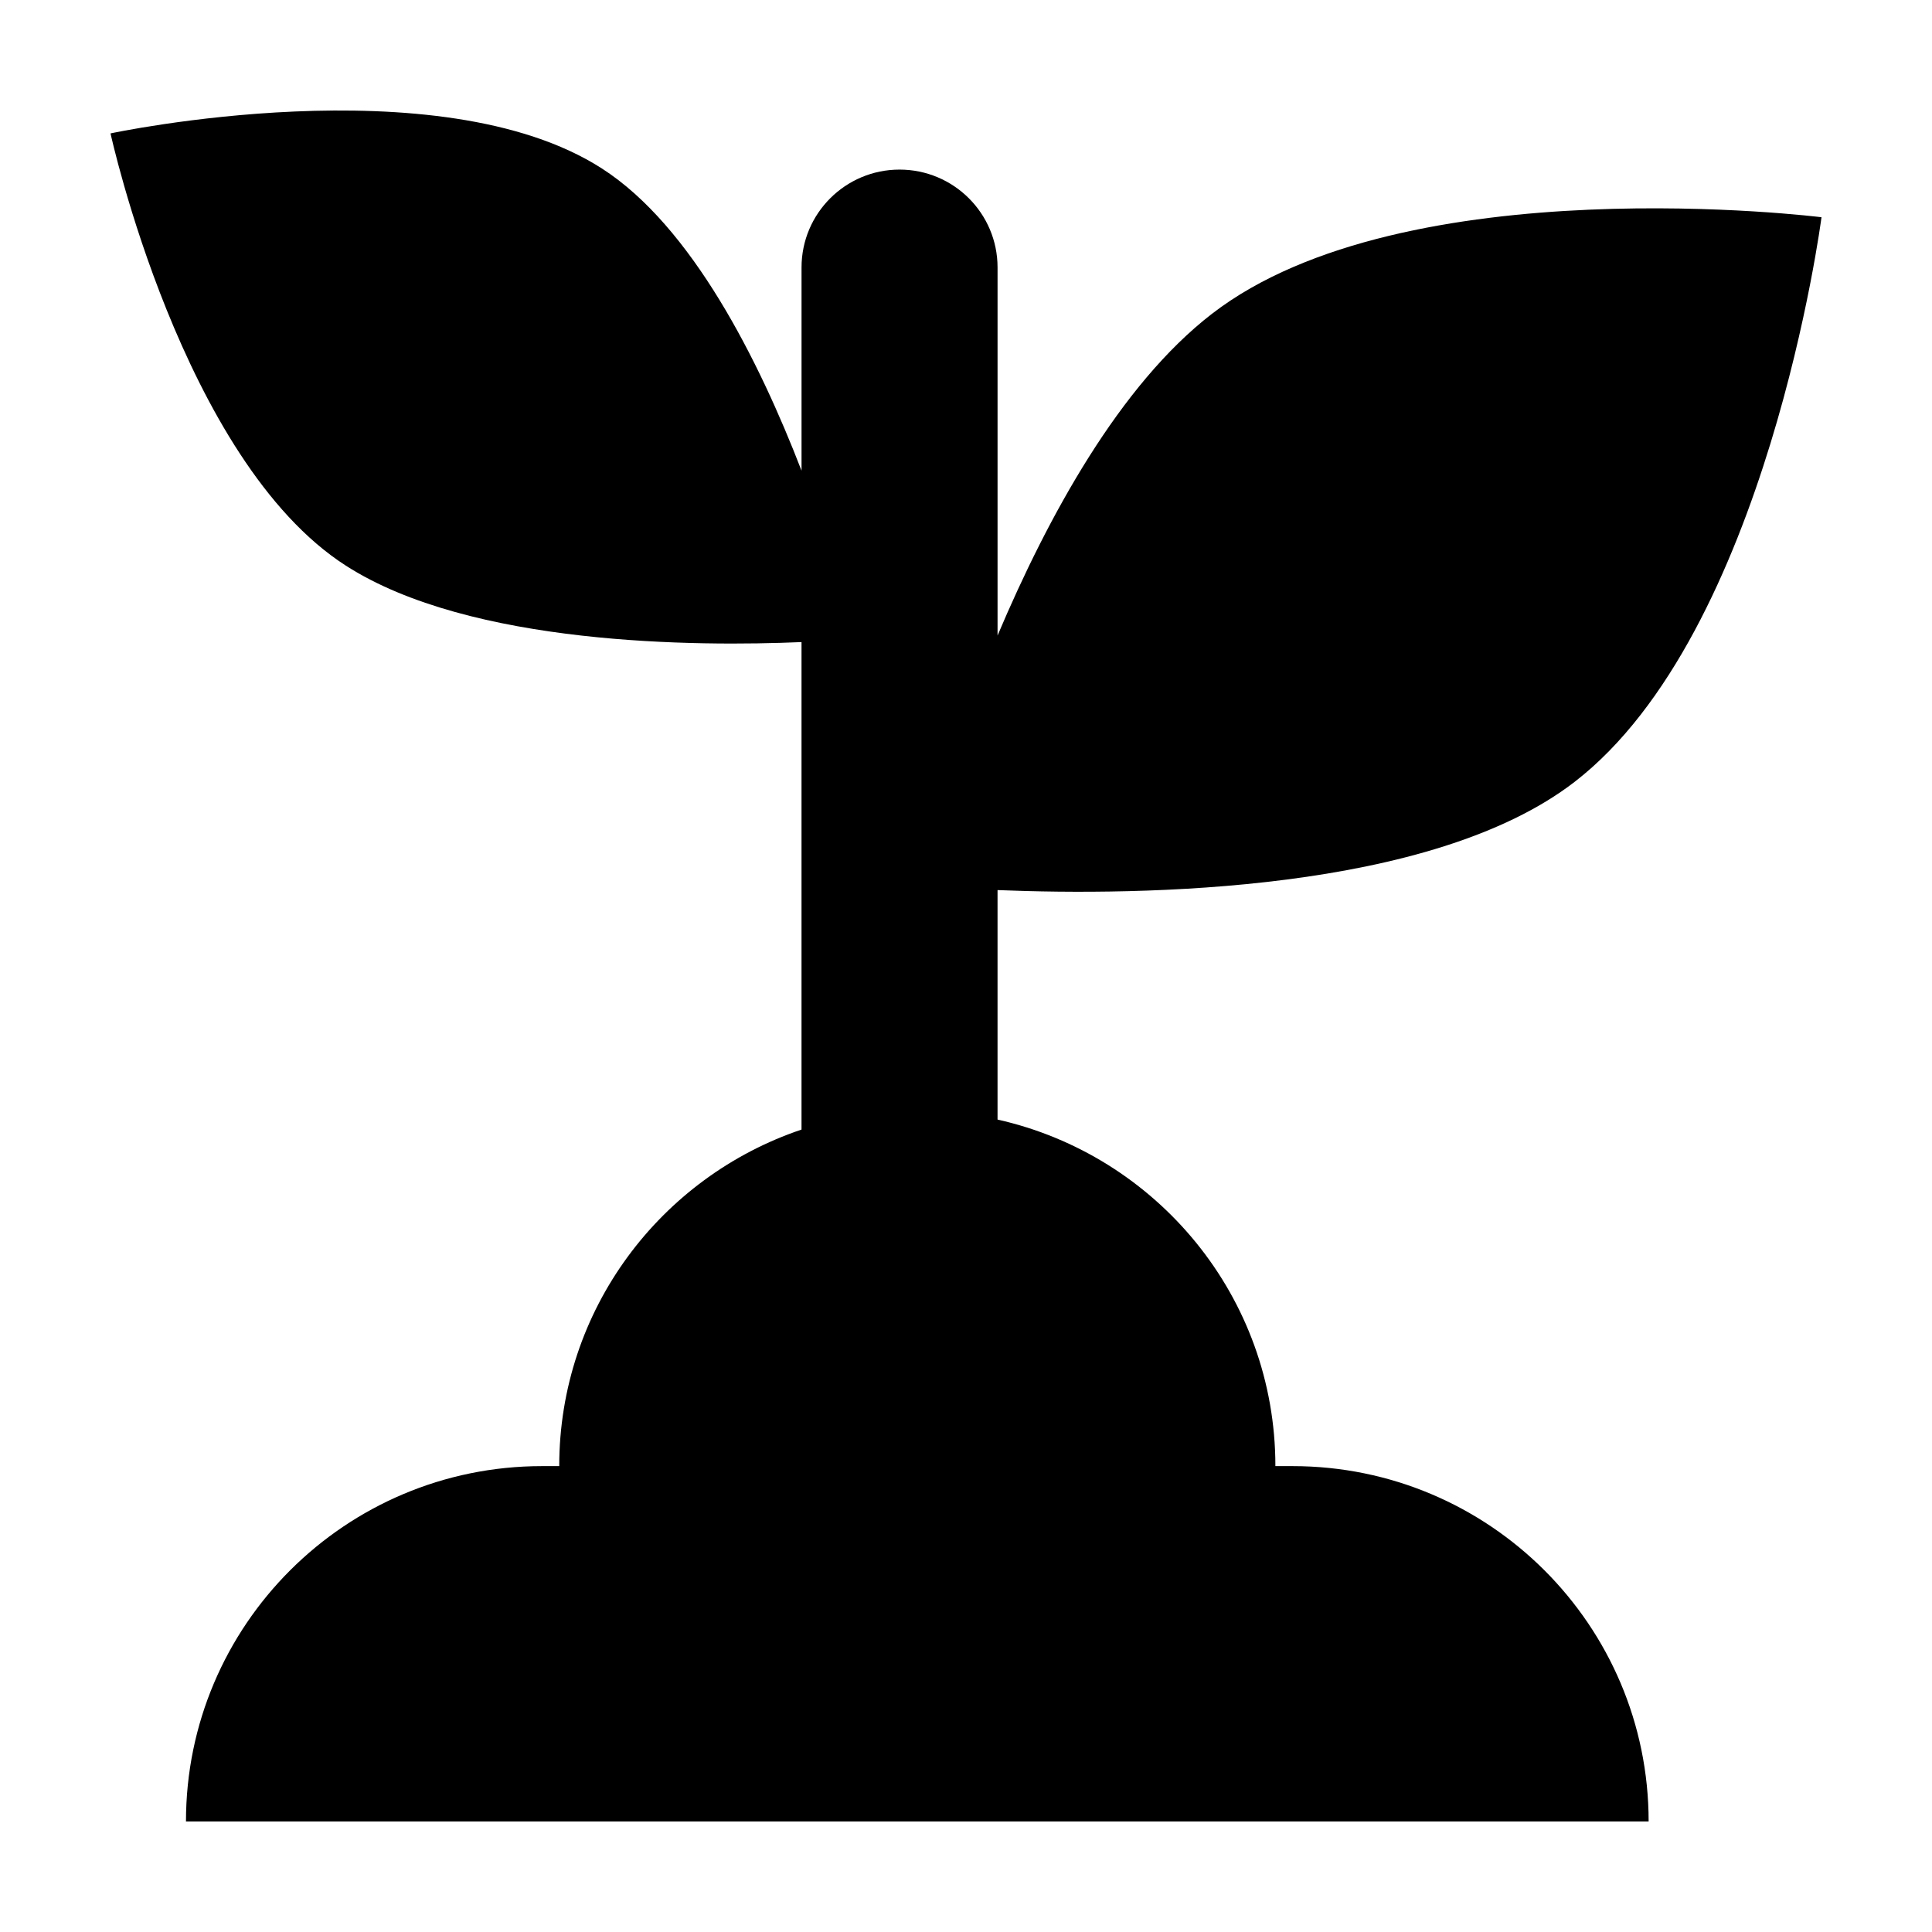
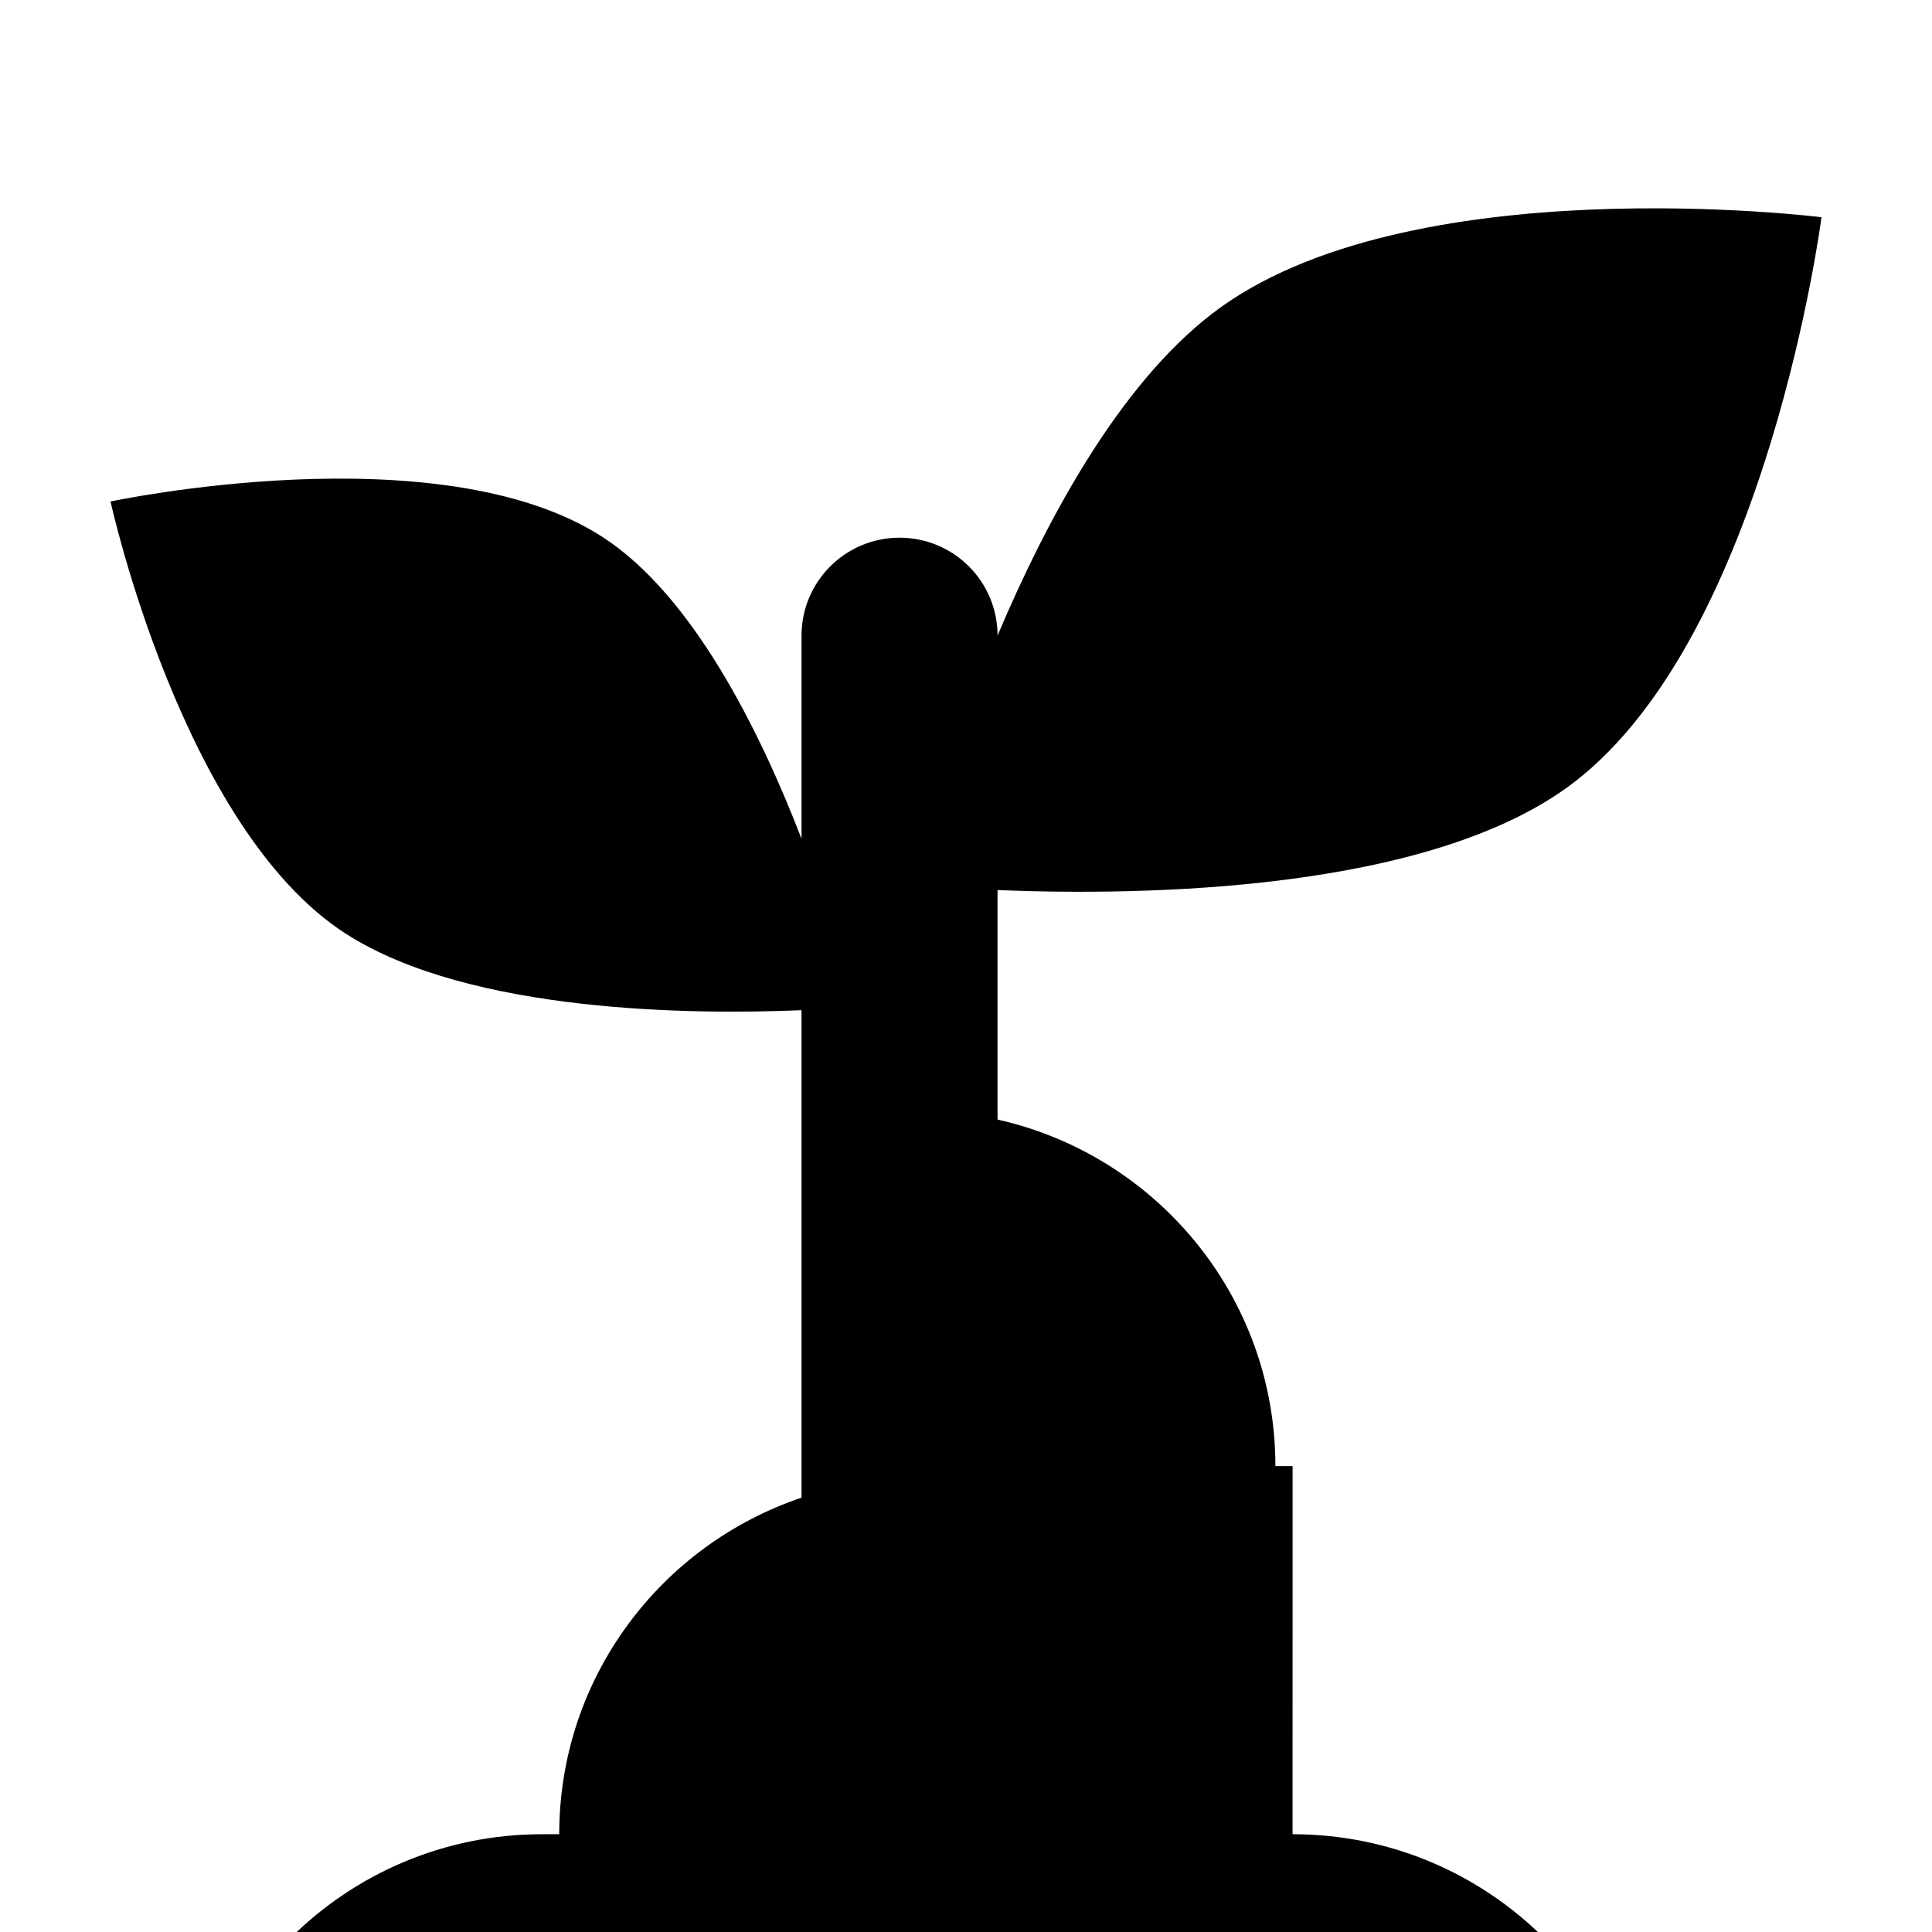
<svg xmlns="http://www.w3.org/2000/svg" fill="#000000" width="800px" height="800px" version="1.1" viewBox="144 144 512 512">
-   <path d="m486.55 532.53h-4.559c0-44.898-31.492-82.383-73.633-91.832v-60.816c38.18 1.543 115.01 0.594 152.92-28.672 51.129-39.469 65.438-149.64 65.438-149.64s-110.44-13.867-161.55 25.602c-24.43 18.859-43.453 53.711-56.805 85.25v-97.551c0-14.312-11.625-25.926-25.973-25.926-14.34 0-25.973 11.613-25.973 25.926v53.867c-11.285-29.227-29.066-64.758-52.895-80.078-43.363-27.891-130.23-9.305-130.23-9.305s18.945 86.637 62.32 114.52c33.078 21.285 93.336 21.465 120.8 20.285v129.19c-37.312 12.57-64.207 47.711-64.207 89.188h-4.559c-52.117 0-94.359 42.168-94.359 94.18h387.62c0-52.012-42.246-94.18-94.363-94.18" fill-rule="evenodd" />
+   <path d="m486.55 532.53h-4.559c0-44.898-31.492-82.383-73.633-91.832v-60.816c38.18 1.543 115.01 0.594 152.92-28.672 51.129-39.469 65.438-149.64 65.438-149.64s-110.44-13.867-161.55 25.602c-24.43 18.859-43.453 53.711-56.805 85.25c0-14.312-11.625-25.926-25.973-25.926-14.34 0-25.973 11.613-25.973 25.926v53.867c-11.285-29.227-29.066-64.758-52.895-80.078-43.363-27.891-130.23-9.305-130.23-9.305s18.945 86.637 62.32 114.52c33.078 21.285 93.336 21.465 120.8 20.285v129.19c-37.312 12.57-64.207 47.711-64.207 89.188h-4.559c-52.117 0-94.359 42.168-94.359 94.18h387.62c0-52.012-42.246-94.18-94.363-94.18" fill-rule="evenodd" />
</svg>